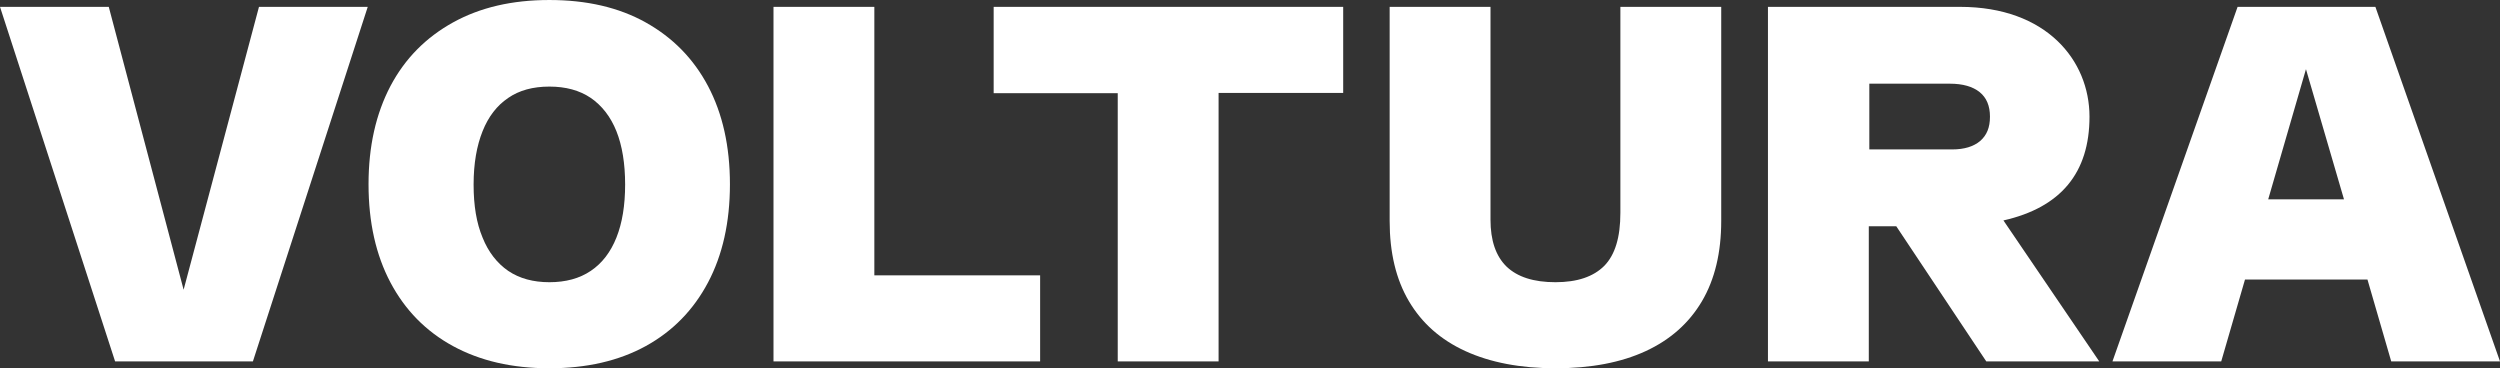
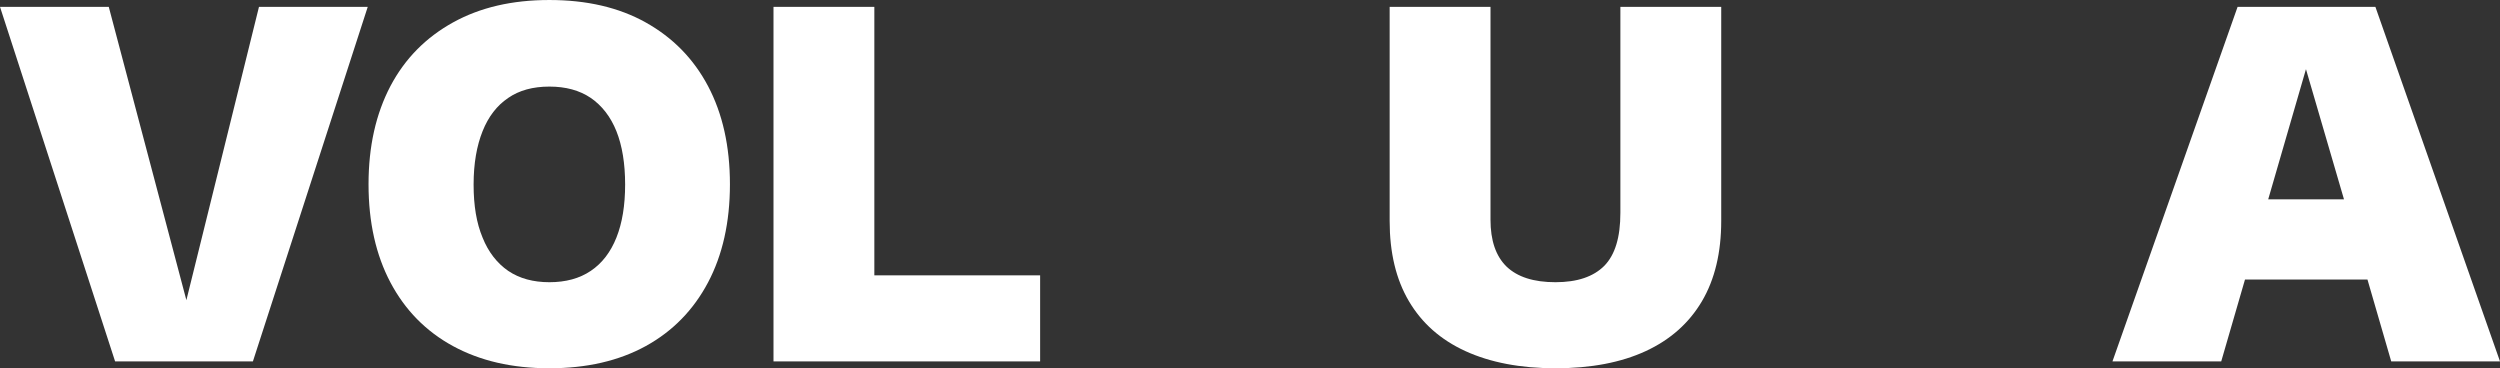
<svg xmlns="http://www.w3.org/2000/svg" id="Layer_1" version="1.1" viewBox="0 0 947 139.5">
  <rect x="0" y="0" width="947" height="139.5" fill="#333333" stroke="none" />
  <defs>
    <style> .st0 { fill: #fff; } </style>
  </defs>
-   <path class="st0" d="M43.6,136.9L0,2.6h41.2l29.4,111.1h-2.1L98.1,2.6h41.2l-43.5,134.3h-52.2Z" />
+   <path class="st0" d="M43.6,136.9L0,2.6h41.2l29.4,111.1L98.1,2.6h41.2l-43.5,134.3h-52.2Z" />
  <path class="st0" d="M208.1,139.5c-14.1,0-26.2-2.8-36.5-8.4-10.3-5.6-18.2-13.7-23.7-24.1-5.5-10.4-8.3-22.8-8.3-37.2s2.8-26.7,8.3-37.2c5.5-10.4,13.4-18.4,23.7-24.1,10.3-5.7,22.4-8.5,36.5-8.5s26.3,2.8,36.5,8.5c10.2,5.7,18.1,13.7,23.6,24.1,5.5,10.4,8.3,22.8,8.3,37.2s-2.8,26.8-8.3,37.2c-5.5,10.4-13.4,18.5-23.6,24.1-10.2,5.6-22.4,8.4-36.5,8.4ZM208.1,106.9c6.2,0,11.4-1.4,15.7-4.3,4.3-2.9,7.5-7.1,9.7-12.6,2.2-5.5,3.3-12.2,3.3-20.1s-1.1-14.7-3.3-20.2c-2.2-5.5-5.5-9.7-9.7-12.6-4.3-2.9-9.5-4.3-15.7-4.3s-11.4,1.4-15.6,4.3c-4.3,2.9-7.5,7.1-9.7,12.6-2.2,5.5-3.4,12.2-3.4,20.2s1.1,14.6,3.4,20.1c2.2,5.5,5.5,9.7,9.7,12.6,4.3,2.9,9.5,4.3,15.6,4.3Z" />
  <path class="st0" d="M293,136.9V2.6h38.2v101.7h62.8v32.6h-101Z" />
-   <path class="st0" d="M423.4,136.9V35.3h-47V2.6h132.4v32.6h-47.2v101.7h-38.2Z" />
  <path class="st0" d="M589.3,139.5c-13.4,0-24.8-2.2-34.2-6.5-9.4-4.3-16.5-10.6-21.4-18.9-4.9-8.3-7.3-18.4-7.3-30.4V2.6h38.2v80.6c0,7.9,2,13.8,6.1,17.8,4.1,3.9,10.2,5.9,18.5,5.9s14.4-2.1,18.5-6.2c4.1-4.2,6.1-10.8,6.1-20.1V2.6h38.2v81.1c0,11.9-2.4,22.1-7.3,30.4-4.9,8.3-12,14.6-21.3,18.9-9.3,4.3-20.7,6.5-34.2,6.5Z" />
-   <path class="st0" d="M795.2,136.9l-36.3-53.4c21.7-4.9,32.6-18,32.6-39.3s-16.3-41.6-49-41.6h-72.8v134.3h38.2v-51.2h10.4l34.1,51.2h42.8ZM708,31.7h30.6c4.9,0,8.7,1.1,11.3,3.2,2.6,2.1,3.9,5.2,3.9,9.3s-1.2,7-3.7,9.2c-2.5,2.1-6,3.2-10.6,3.2h-31.4v-24.9Z" />
  <path class="st0" d="M905.8,136.9h41.2L899.8,2.6h-52.2l-47.4,134.3h41.2l9-31h46.4l9,31ZM859.2,75.5l14.3-49.3,14.4,49.3h-28.7Z" />
</svg>